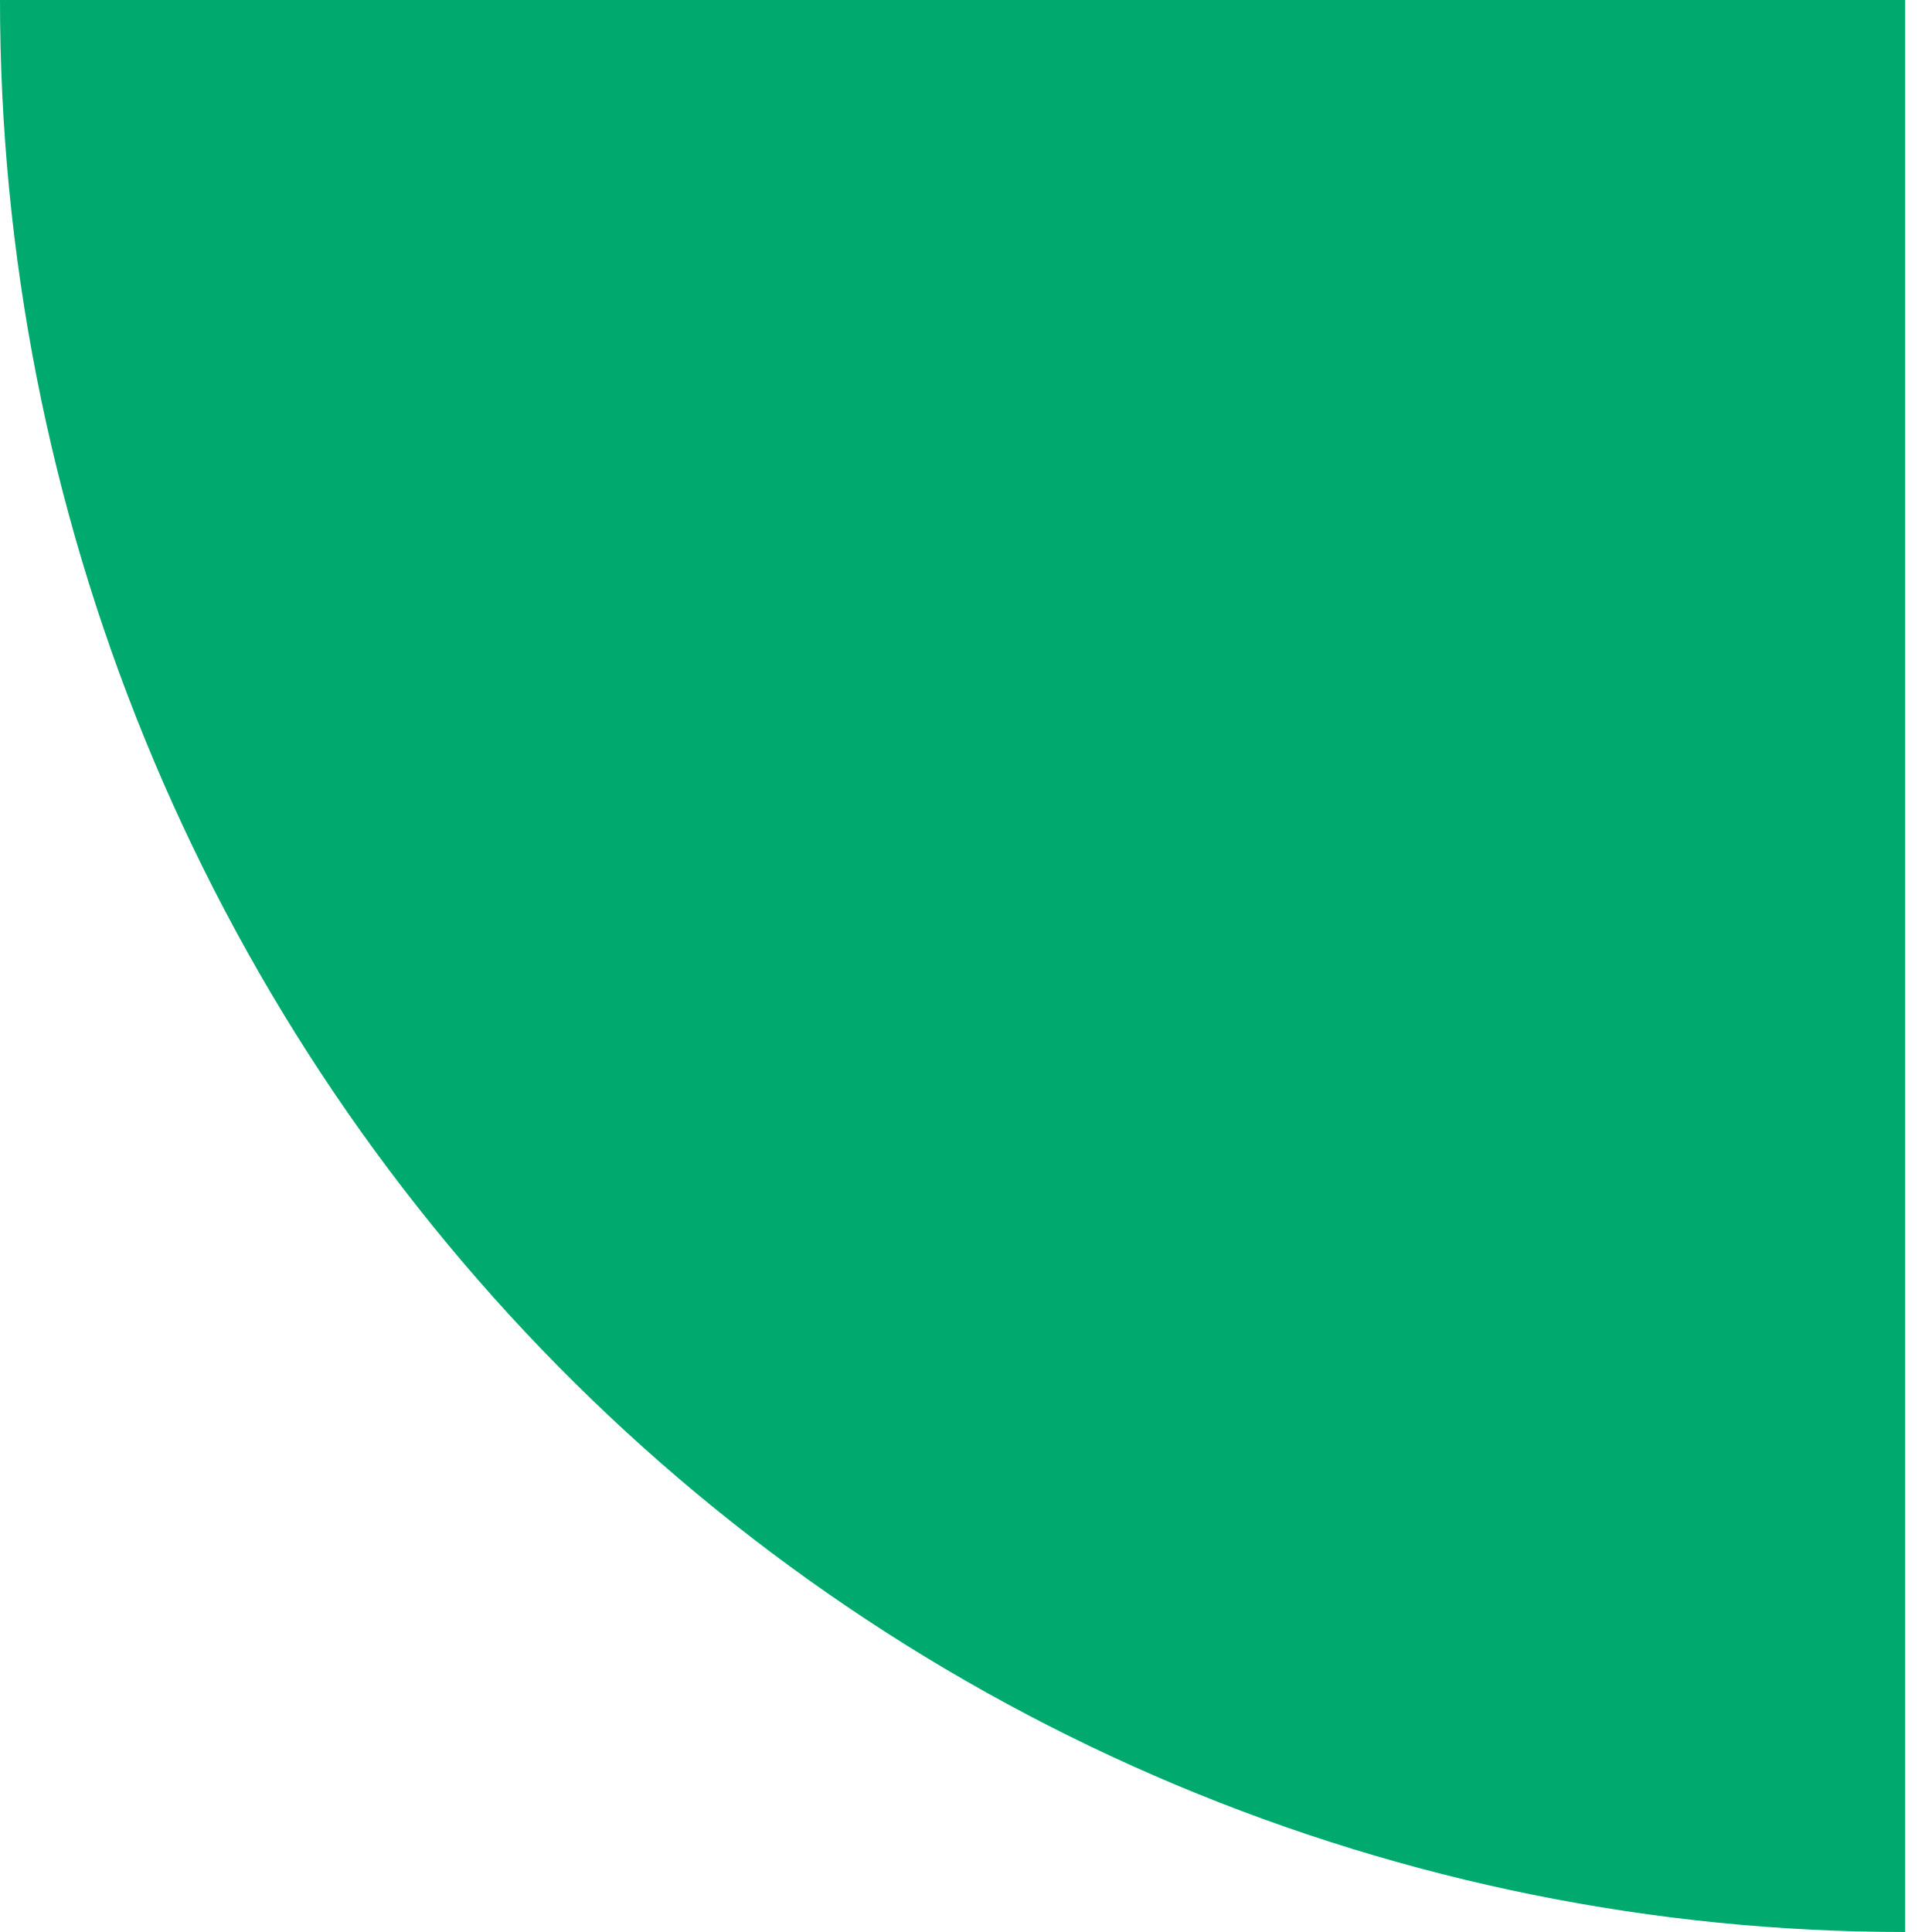
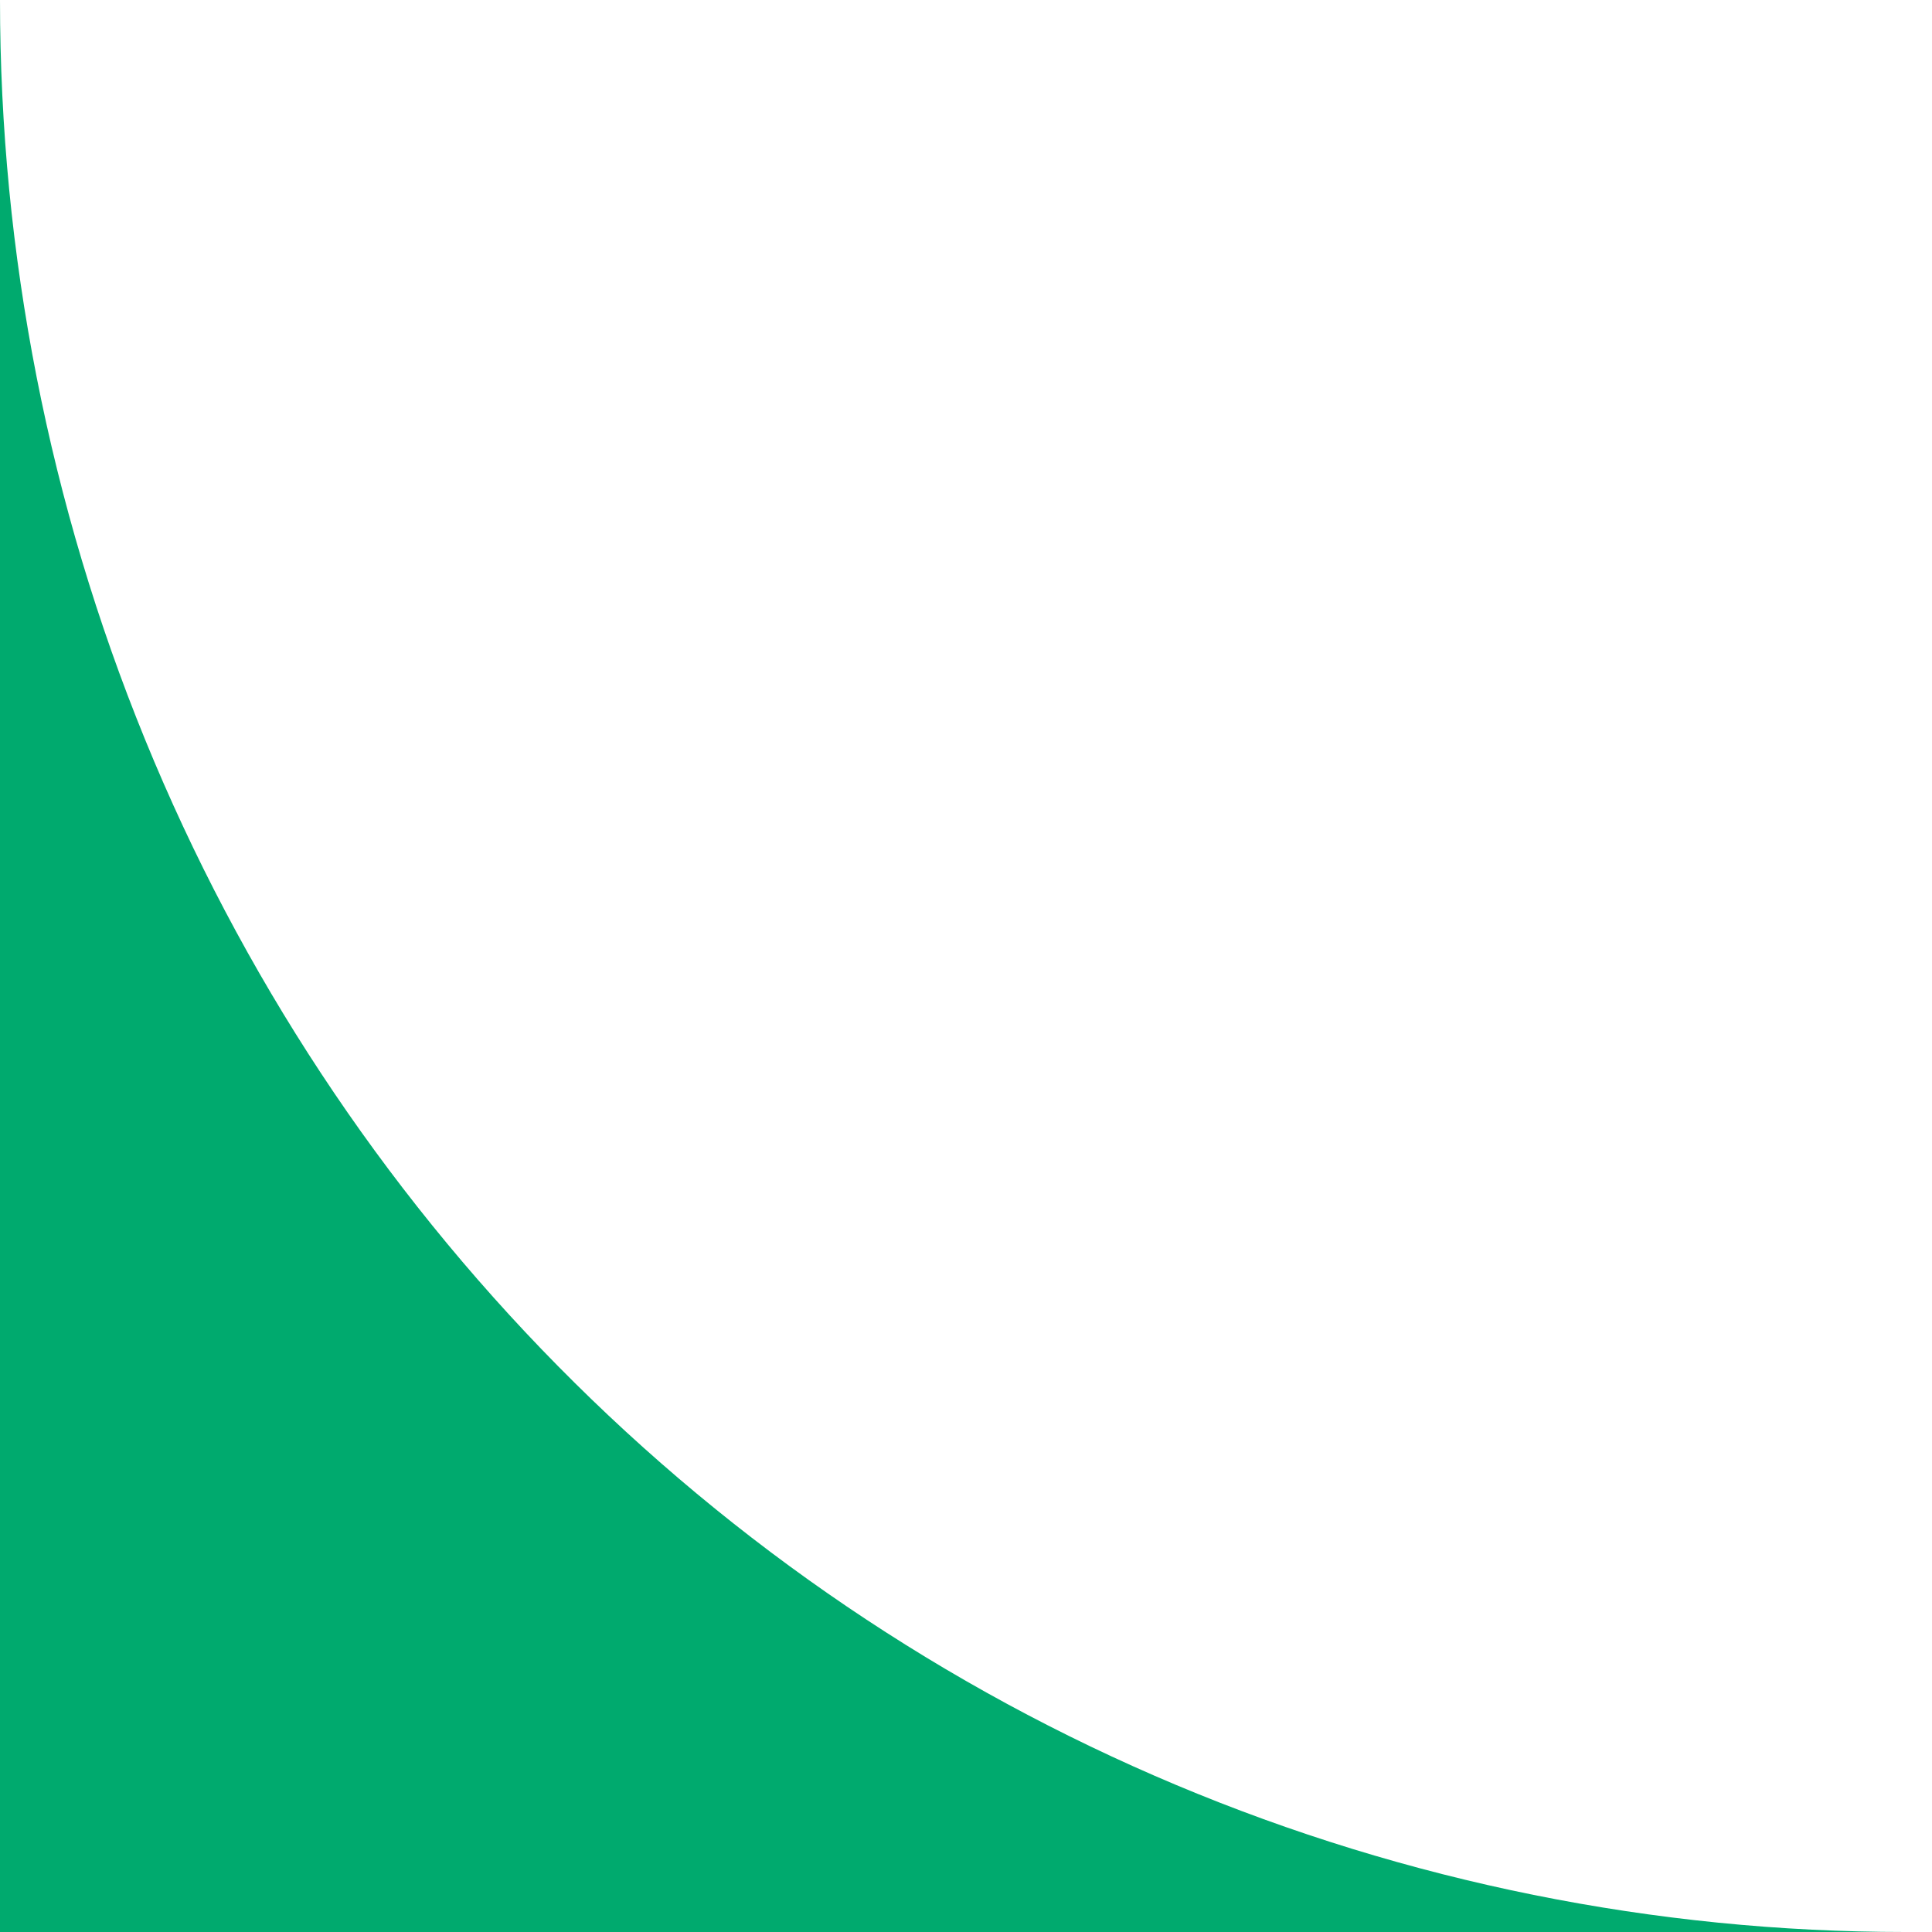
<svg xmlns="http://www.w3.org/2000/svg" width="36" height="36" viewBox="0 0 36 36" fill="none">
-   <path d="M0 0C0 4.728 0.918 9.409 2.702 13.777C4.486 18.144 7.101 22.113 10.398 25.456C13.694 28.799 17.608 31.451 21.915 33.26C26.222 35.069 30.838 36 35.5 36V0H0Z" fill="#00AA6E" />
+   <path d="M0 0C0 4.728 0.918 9.409 2.702 13.777C4.486 18.144 7.101 22.113 10.398 25.456C13.694 28.799 17.608 31.451 21.915 33.26C26.222 35.069 30.838 36 35.5 36H0Z" fill="#00AA6E" />
</svg>